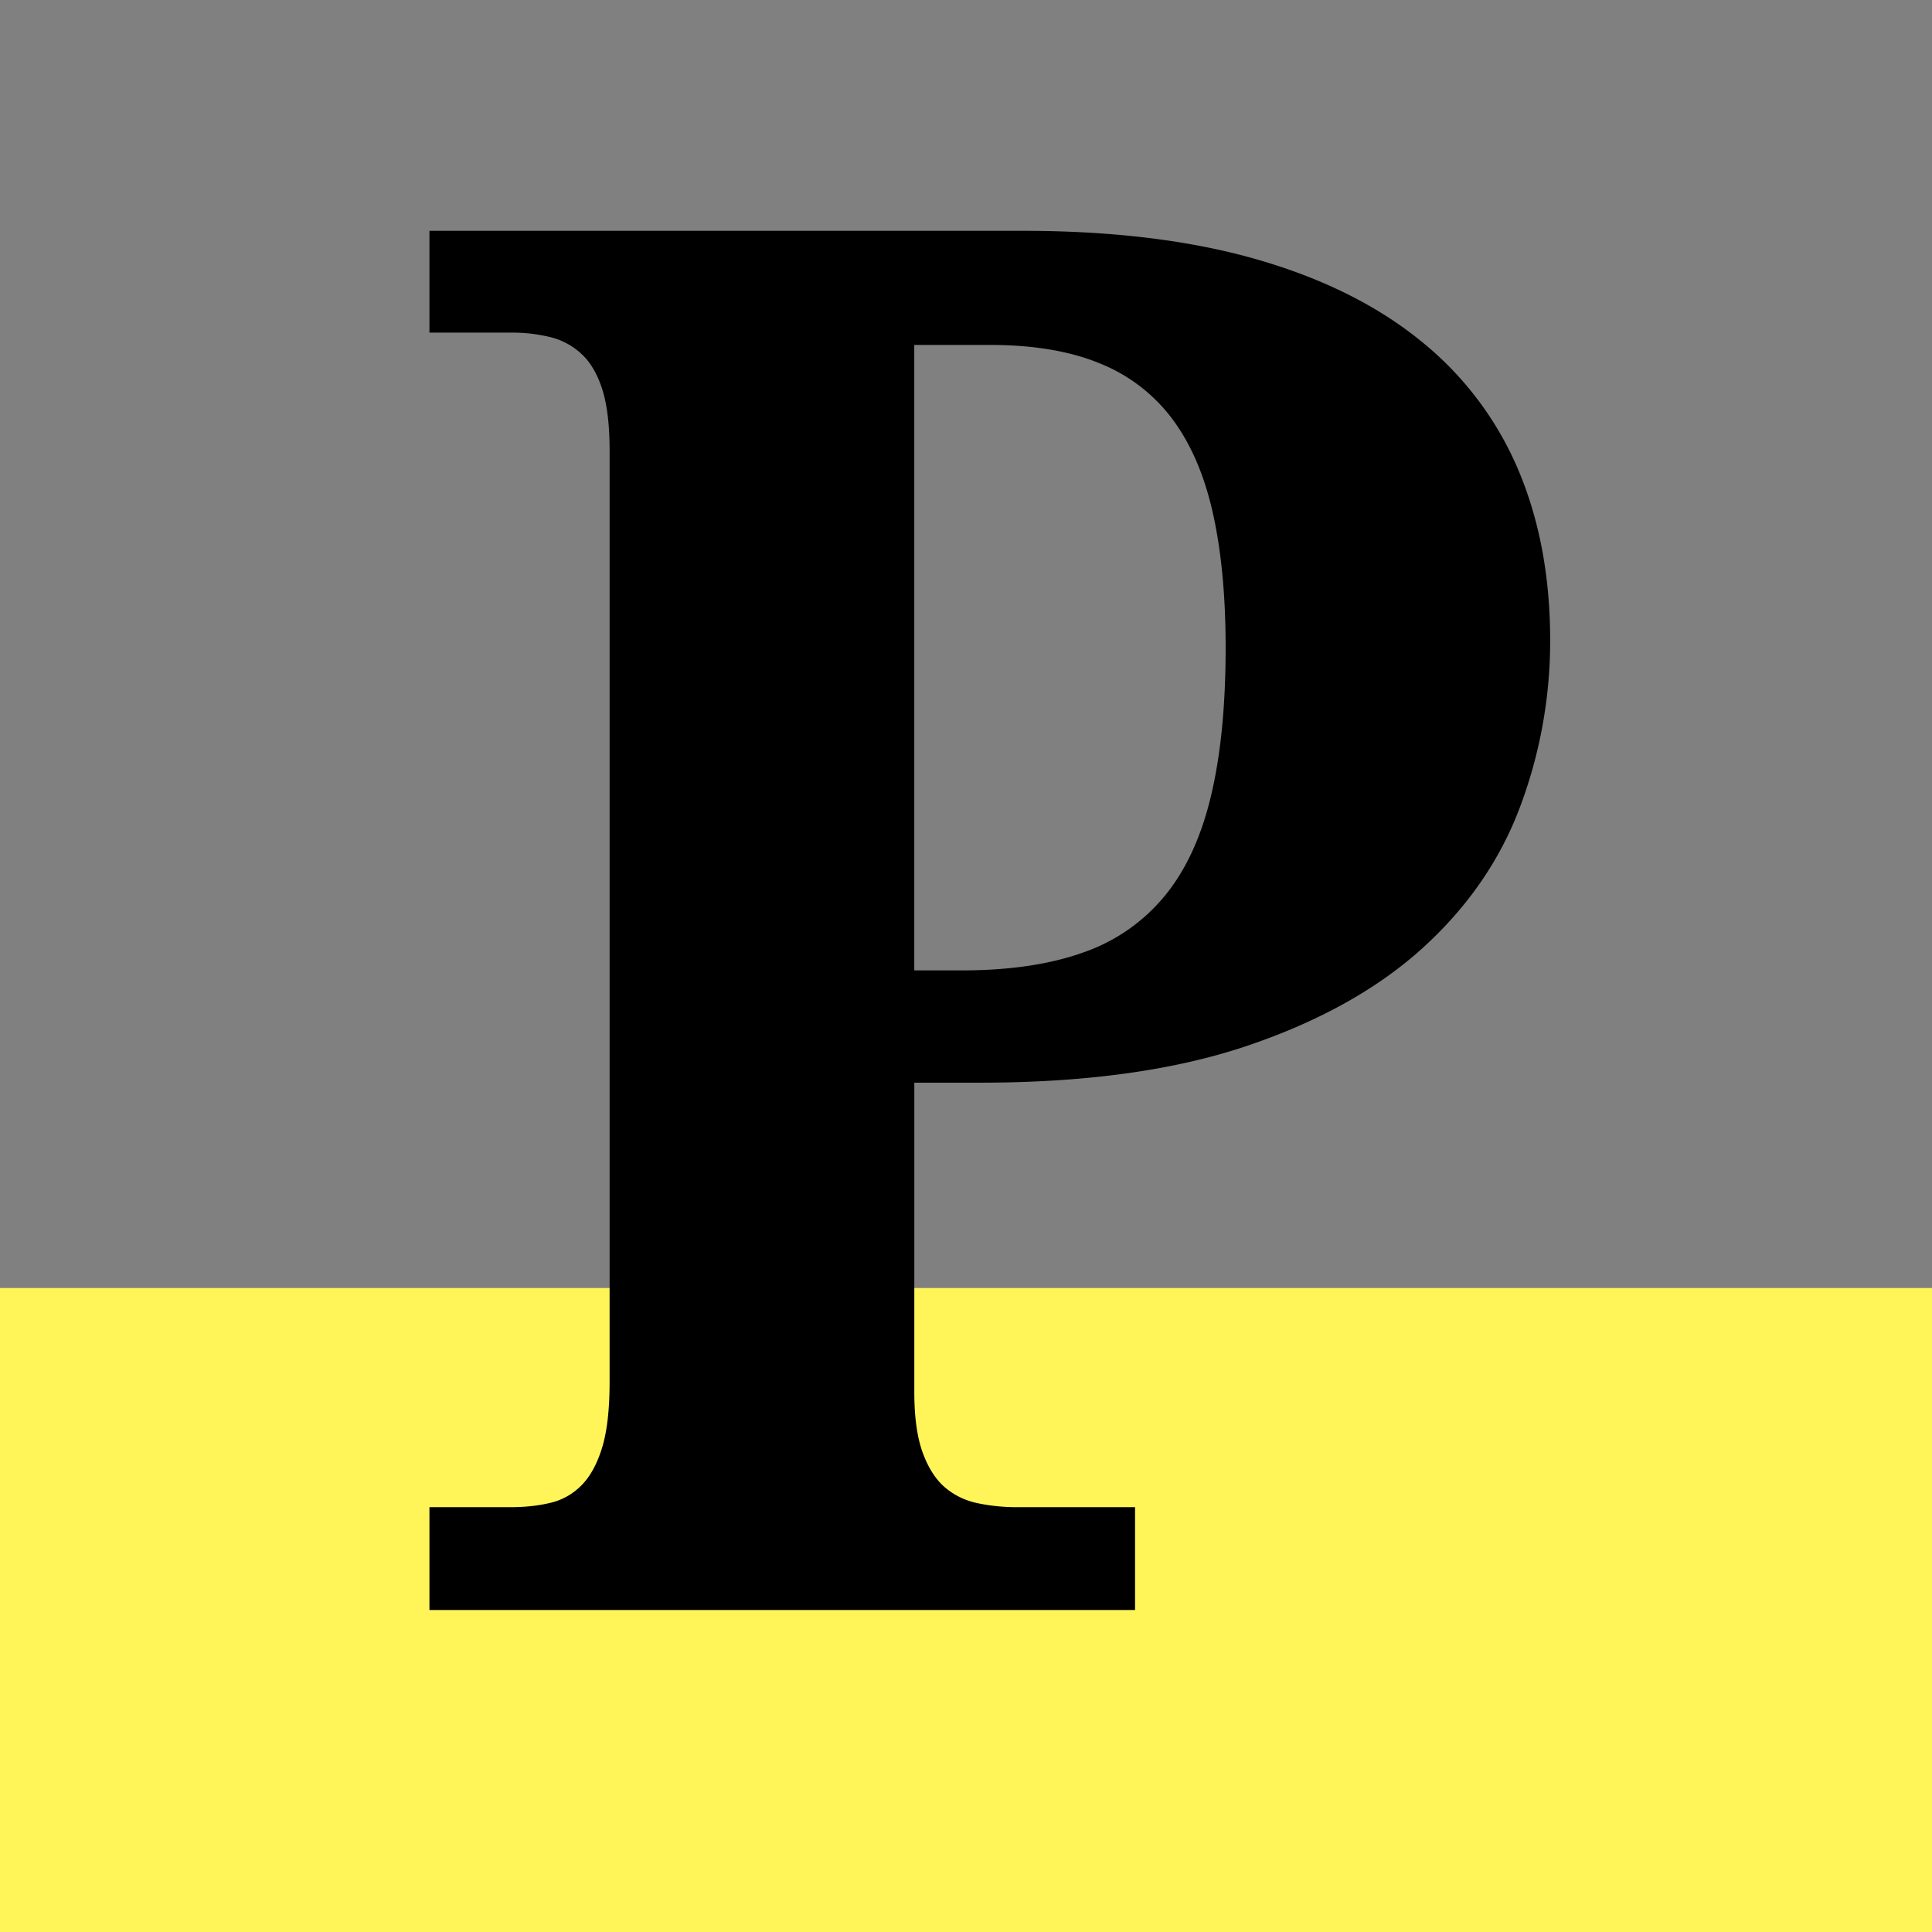
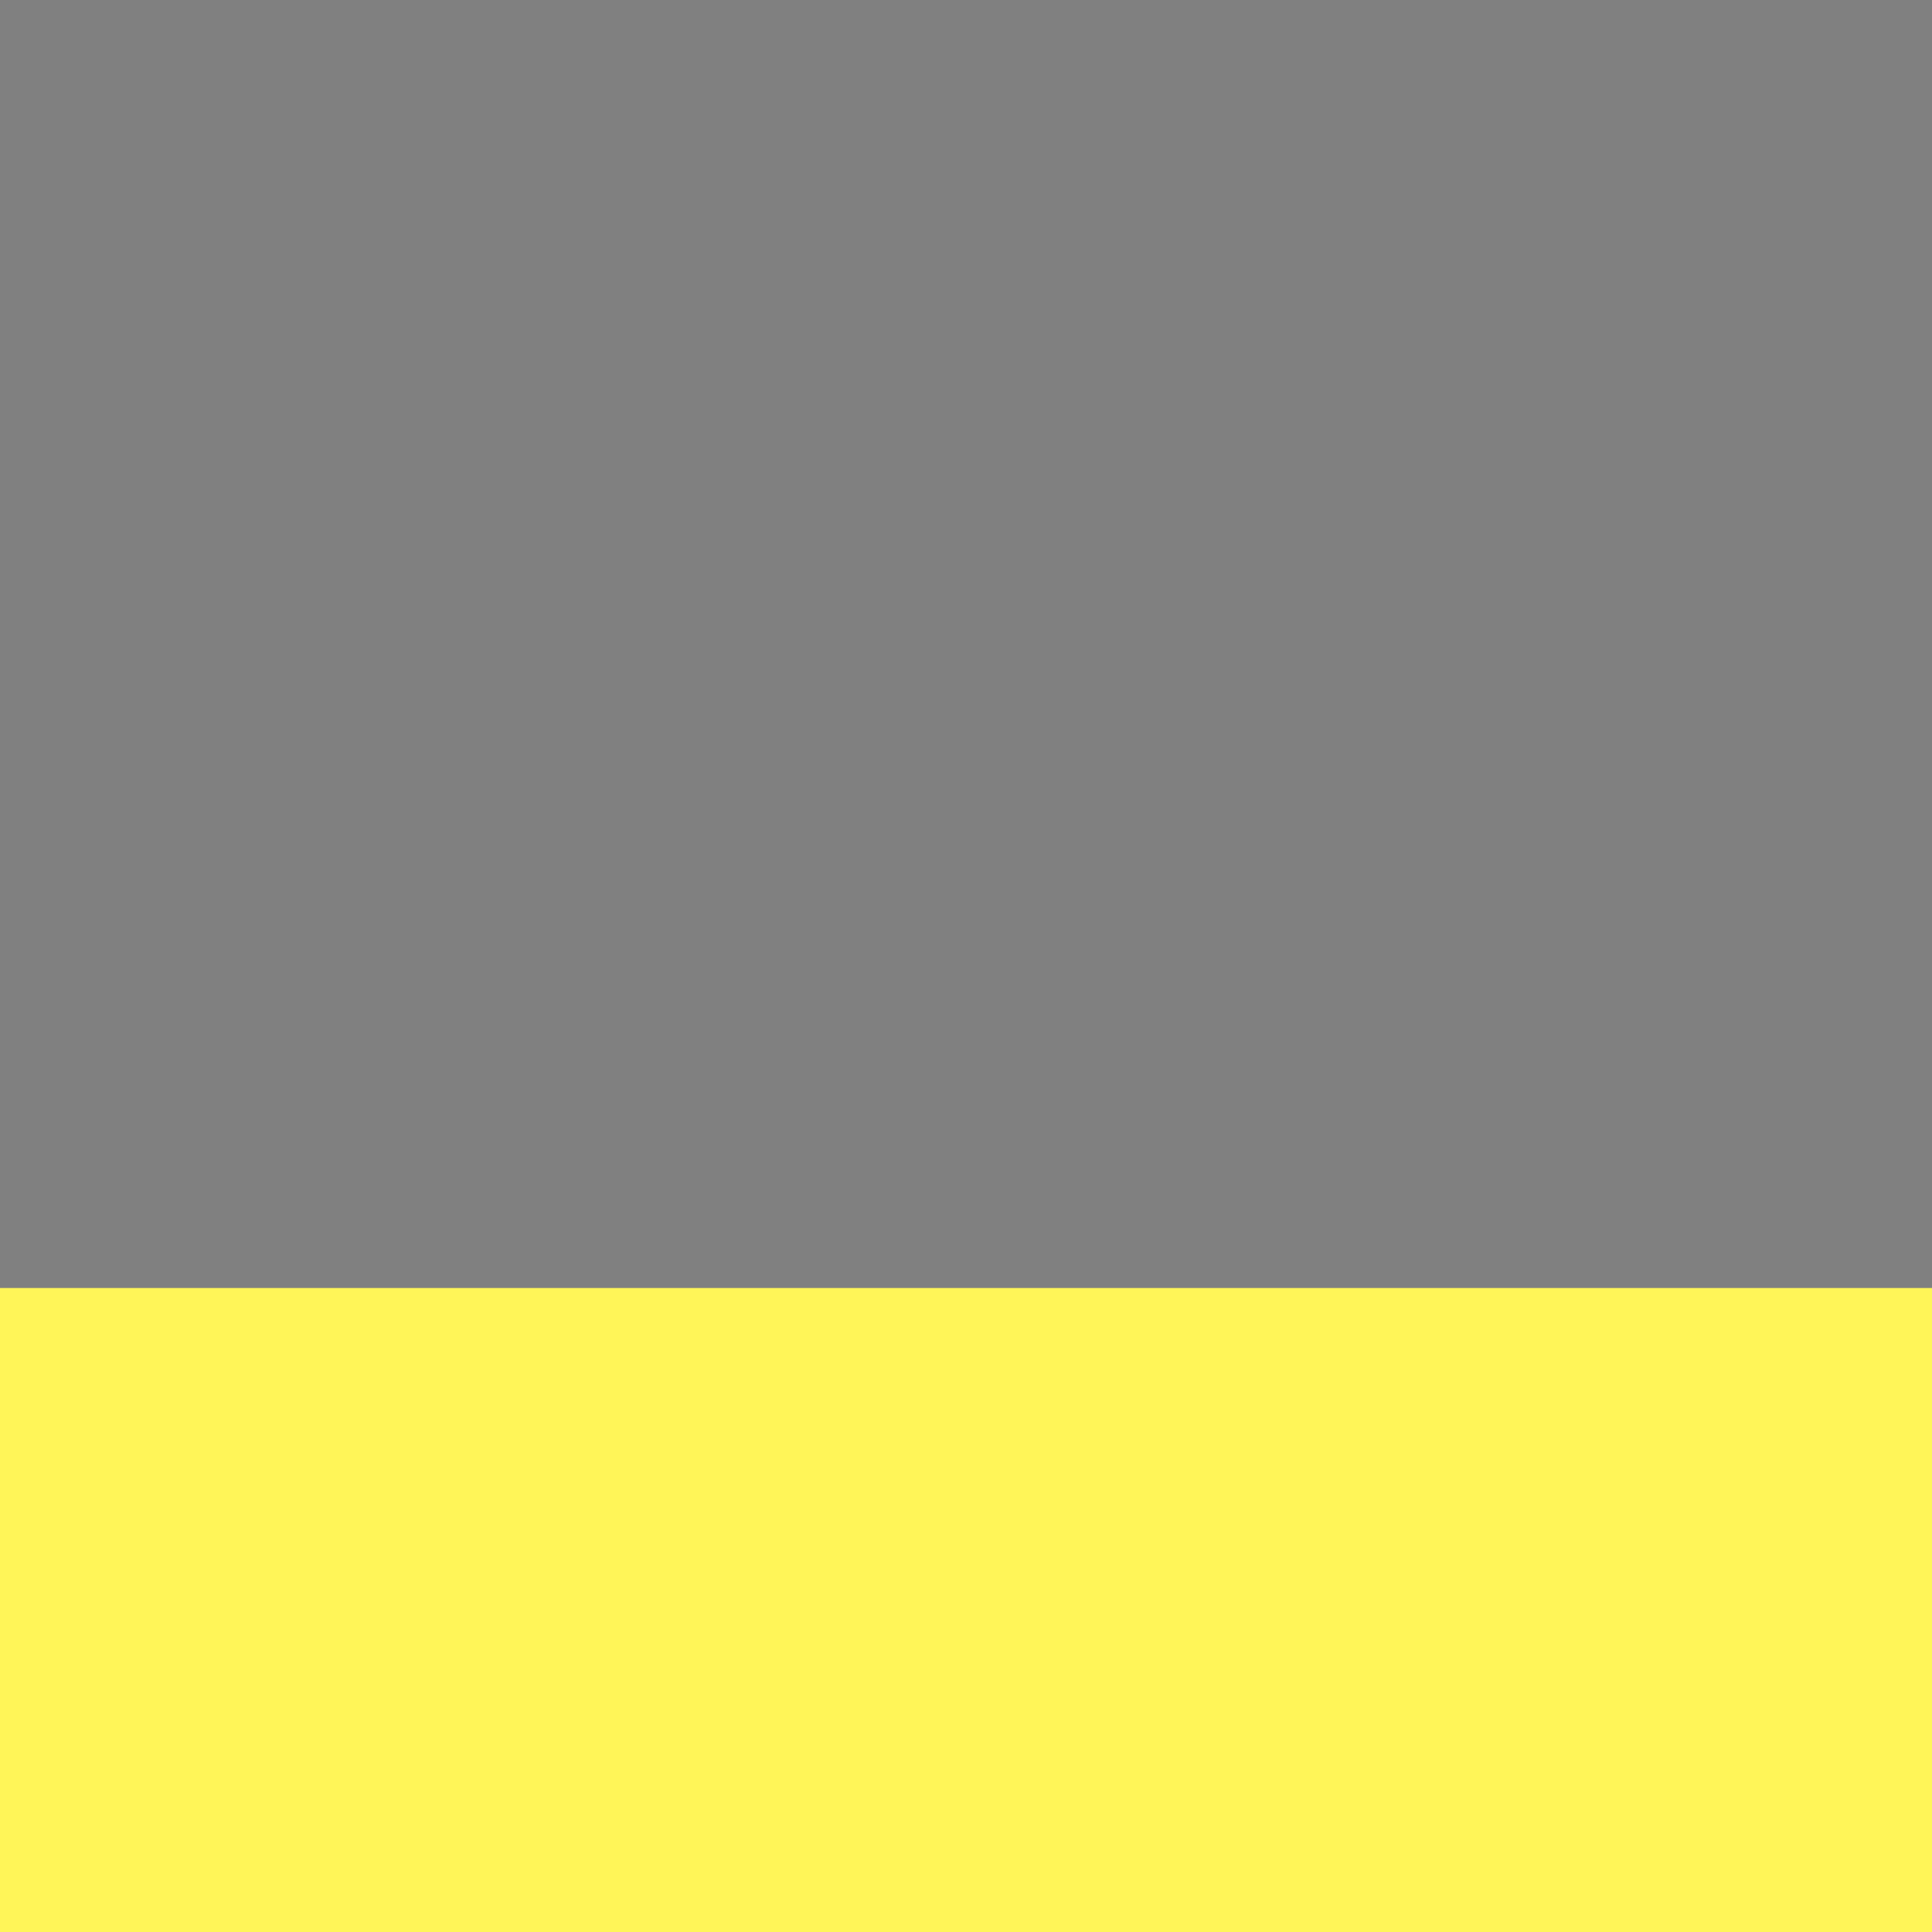
<svg xmlns="http://www.w3.org/2000/svg" width="36" height="36">
  <rect width="100%" height="100%" fill="#808080" stroke="none" />
  <g fill="none" fill-rule="evenodd">
    <path fill="#FFF558" d="M0 24h36v12H0z" />
-     <path fill="#000" fill-rule="nonzero" d="M28.885 11.93a8.8 8.8 0 0 1-.563 3.111q-.562 1.494-1.828 2.637-1.266 1.142-3.287 1.82-2.021.675-4.94.676h-1.23v5.765q0 .704.158 1.134.159.43.422.65.264.22.615.29.352.072.721.071h2.197V30H8.002v-1.916h1.512q.404 0 .738-.08.334-.078.58-.324.246-.247.387-.703.14-.457.14-1.23V8.396q0-.721-.14-1.152t-.396-.66a1.3 1.3 0 0 0-.589-.307 3 3 0 0 0-.72-.079H8.002V4.301h11.057q2.495 0 4.341.527 1.845.528 3.068 1.52a6.16 6.16 0 0 1 1.82 2.4q.597 1.407.597 3.182m-11.848 6.152h.879q1.335 0 2.268-.334a3.4 3.4 0 0 0 1.52-1.055q.59-.72.861-1.863.273-1.143.273-2.76 0-1.44-.237-2.505-.238-1.063-.756-1.757A3.14 3.14 0 0 0 20.49 6.77q-.834-.343-2.048-.343h-1.406v11.654Z" />
  </g>
</svg>